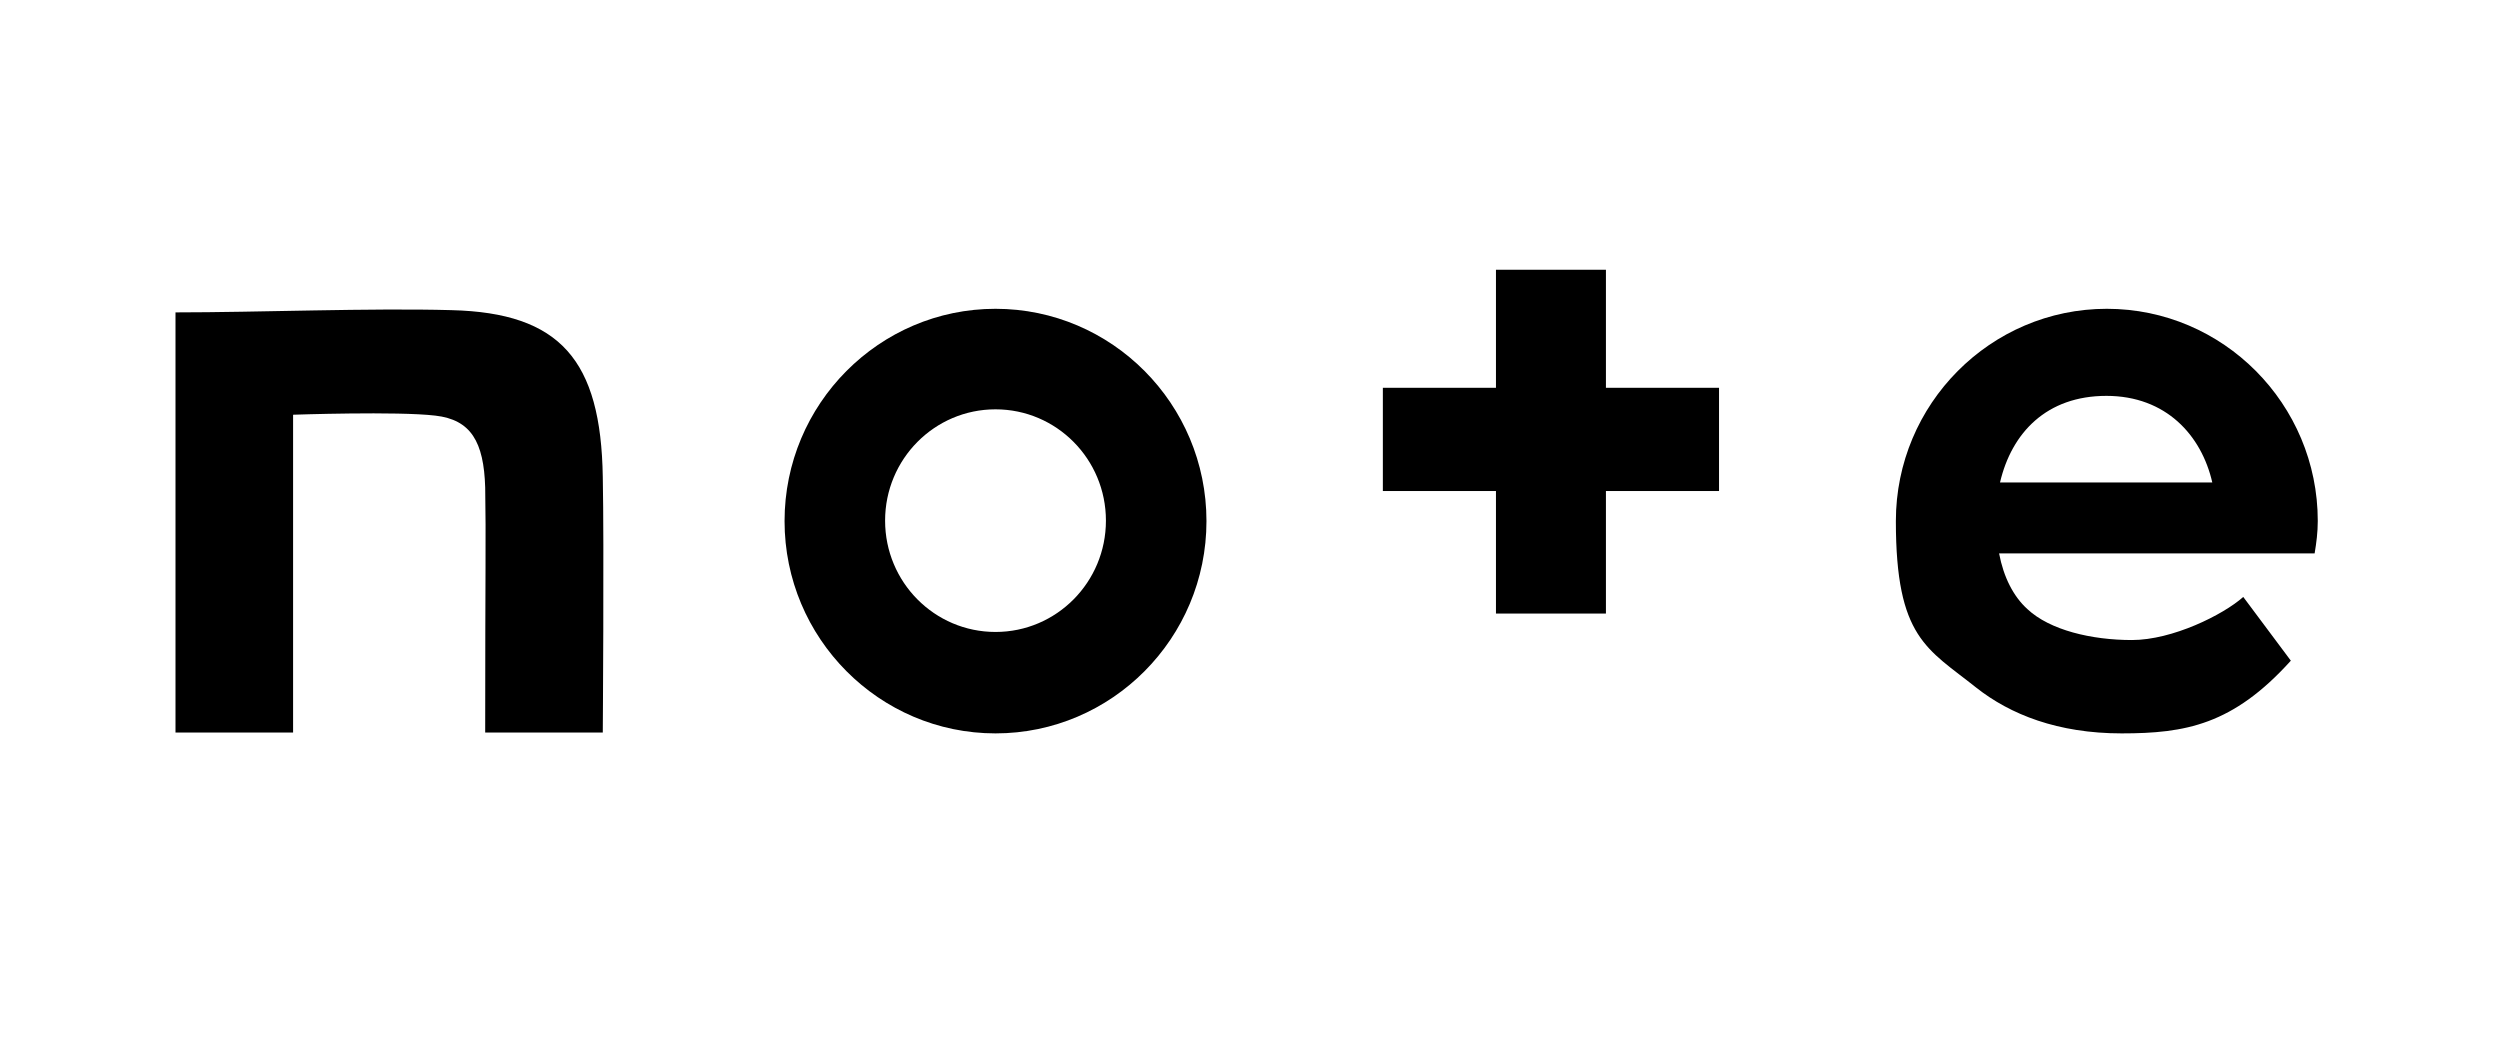
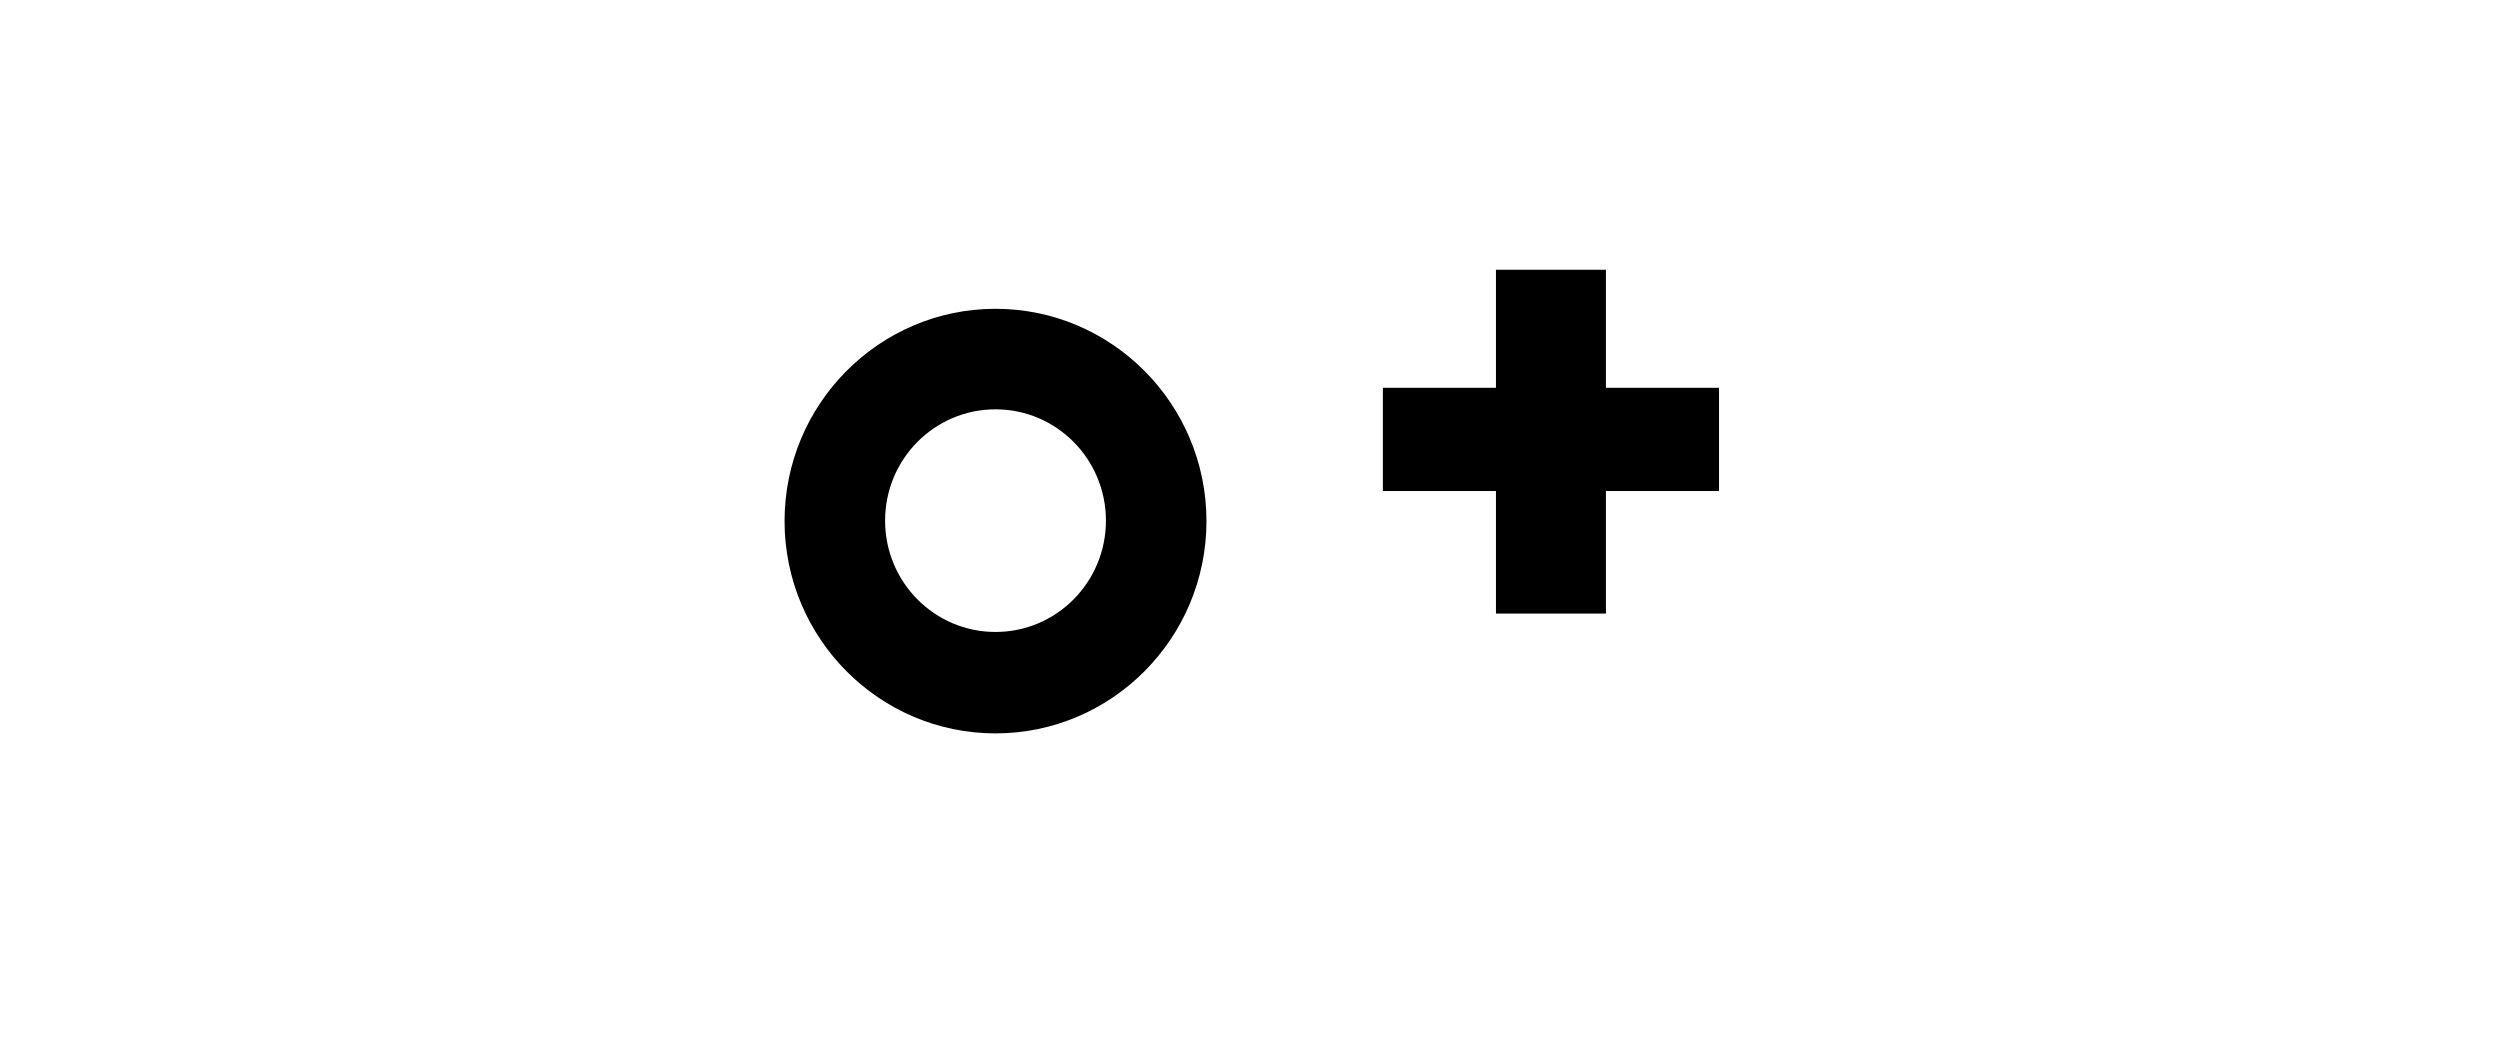
<svg xmlns="http://www.w3.org/2000/svg" version="1.1" viewBox="0 0 557 232">
  <g>
    <g id="_レイヤー_1" data-name="レイヤー_1">
      <g>
-         <path d="M100.6,69.1c-18-.5-43.2.5-61.5.5v93.6h26.2v-70.8s23.3-.8,31.7.2c7.9.9,10.8,5.8,11.1,16,.2,11.6,0,17.7,0,54.6h26.2s.3-42.2,0-56.9c-.4-26.1-9.5-36.6-33.7-37.2Z" />
        <path d="M221.8,68.8c-25.9,0-47,21.2-47,47.3s21.1,47.3,47,47.3,47-21.2,47-47.3-21.1-47.3-47-47.3ZM221.8,140.8c-13.6,0-24.6-11.1-24.6-24.8s11-24.8,24.6-24.8,24.6,11.1,24.6,24.8-11,24.8-24.6,24.8Z" />
-         <path d="M516.4,116.1c0-26.1-21.1-47.3-47-47.3s-47,21.2-47,47.3,7,28.4,17.9,37.1c7.6,6,18.2,10.2,32.4,10.2s24.8-1.9,37.7-16.2l-10.6-14.2c-4.5,4-15.8,9.6-24.8,9.6s-18.3-2.2-23.3-6.9c-3.1-2.8-5.3-7.1-6.3-12.4h70.3c.4-2.4.7-4.7.7-7.2ZM445.6,107.5c2.6-11.1,10.4-19.3,23.7-19.3s21.2,8.8,23.6,19.3h-47.3Z" />
        <path d="M357.8,60.1h-24.5v26.3h-25.2v23h25.2v27.3h24.5v-27.3h25.2v-23h-25.2v-26.3Z" />
      </g>
    </g>
  </g>
</svg>